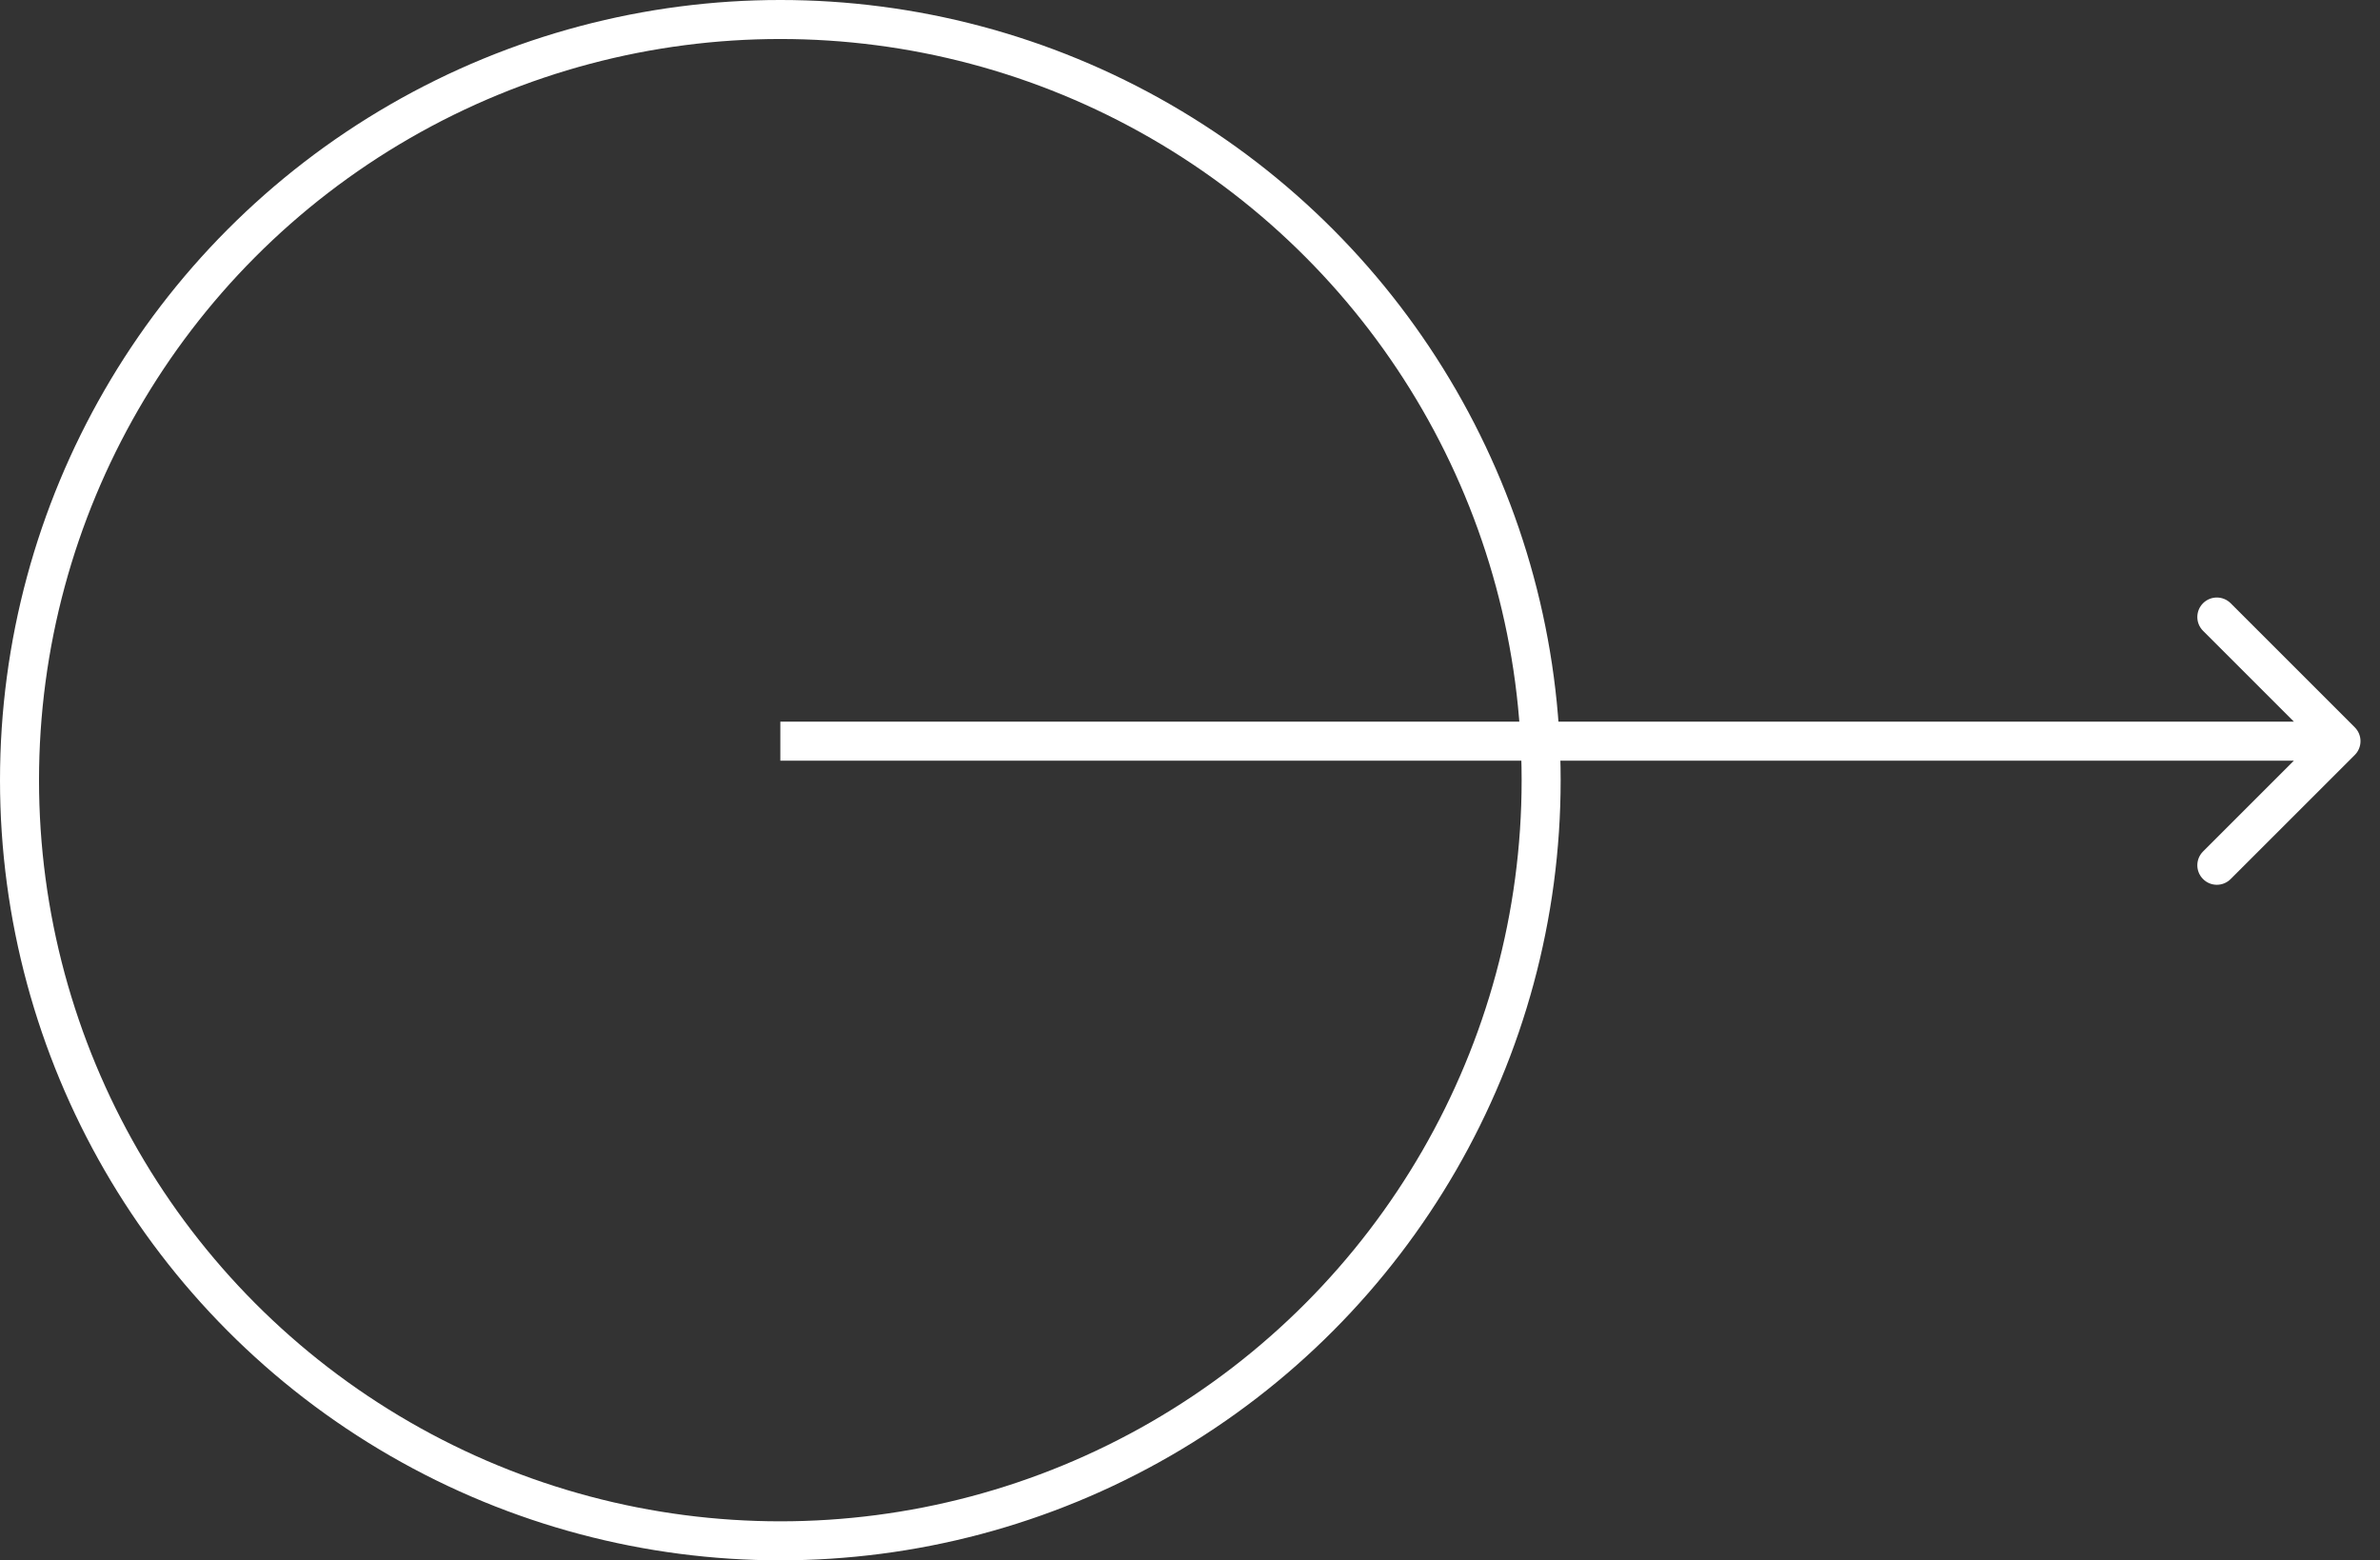
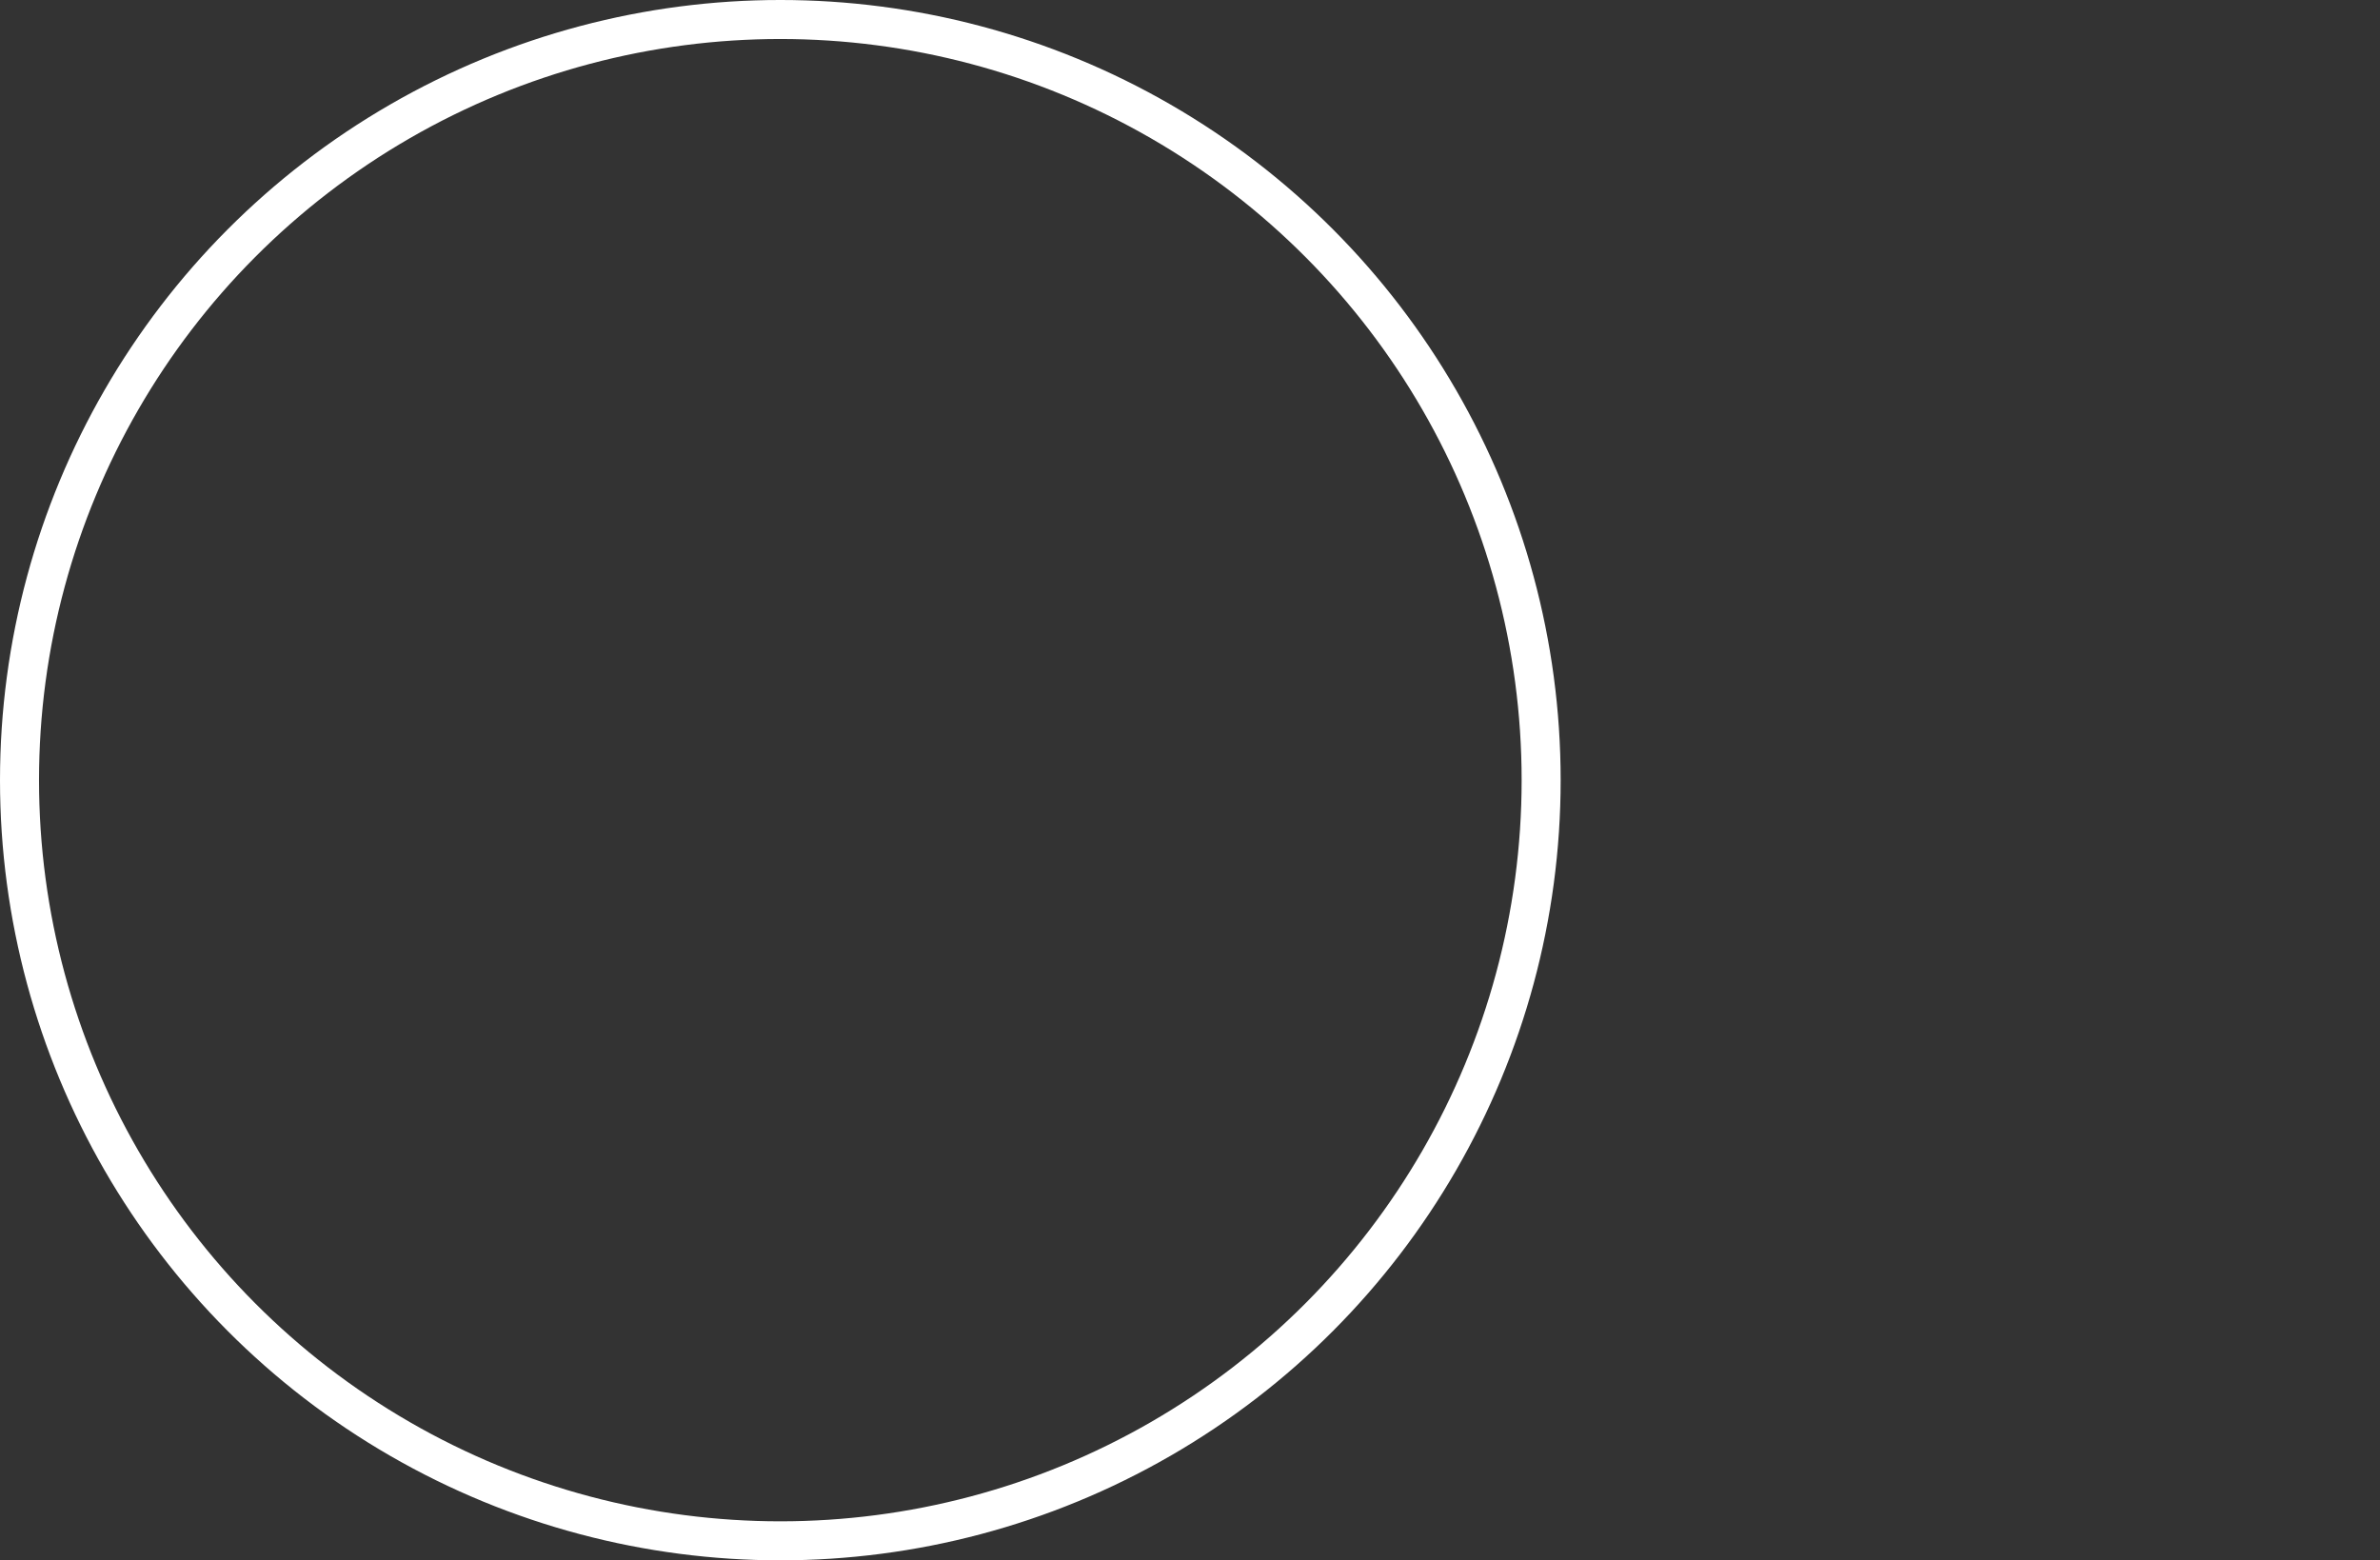
<svg xmlns="http://www.w3.org/2000/svg" width="61" height="40" viewBox="0 0 61 40" fill="none">
  <rect x="0" y="0" width="61" height="40" fill="#333333" stroke="none" />
  <circle cx="20" cy="20" r="19.5" stroke="white" />
-   <path d="M60.354 19.354C60.549 19.158 60.549 18.842 60.354 18.646L57.172 15.464C56.976 15.269 56.66 15.269 56.465 15.464C56.269 15.66 56.269 15.976 56.465 16.172L59.293 19L56.465 21.828C56.269 22.024 56.269 22.34 56.465 22.535C56.66 22.731 56.976 22.731 57.172 22.535L60.354 19.354ZM20 19.5L60 19.5L60 18.5L20 18.5L20 19.5Z" fill="white" />
</svg>